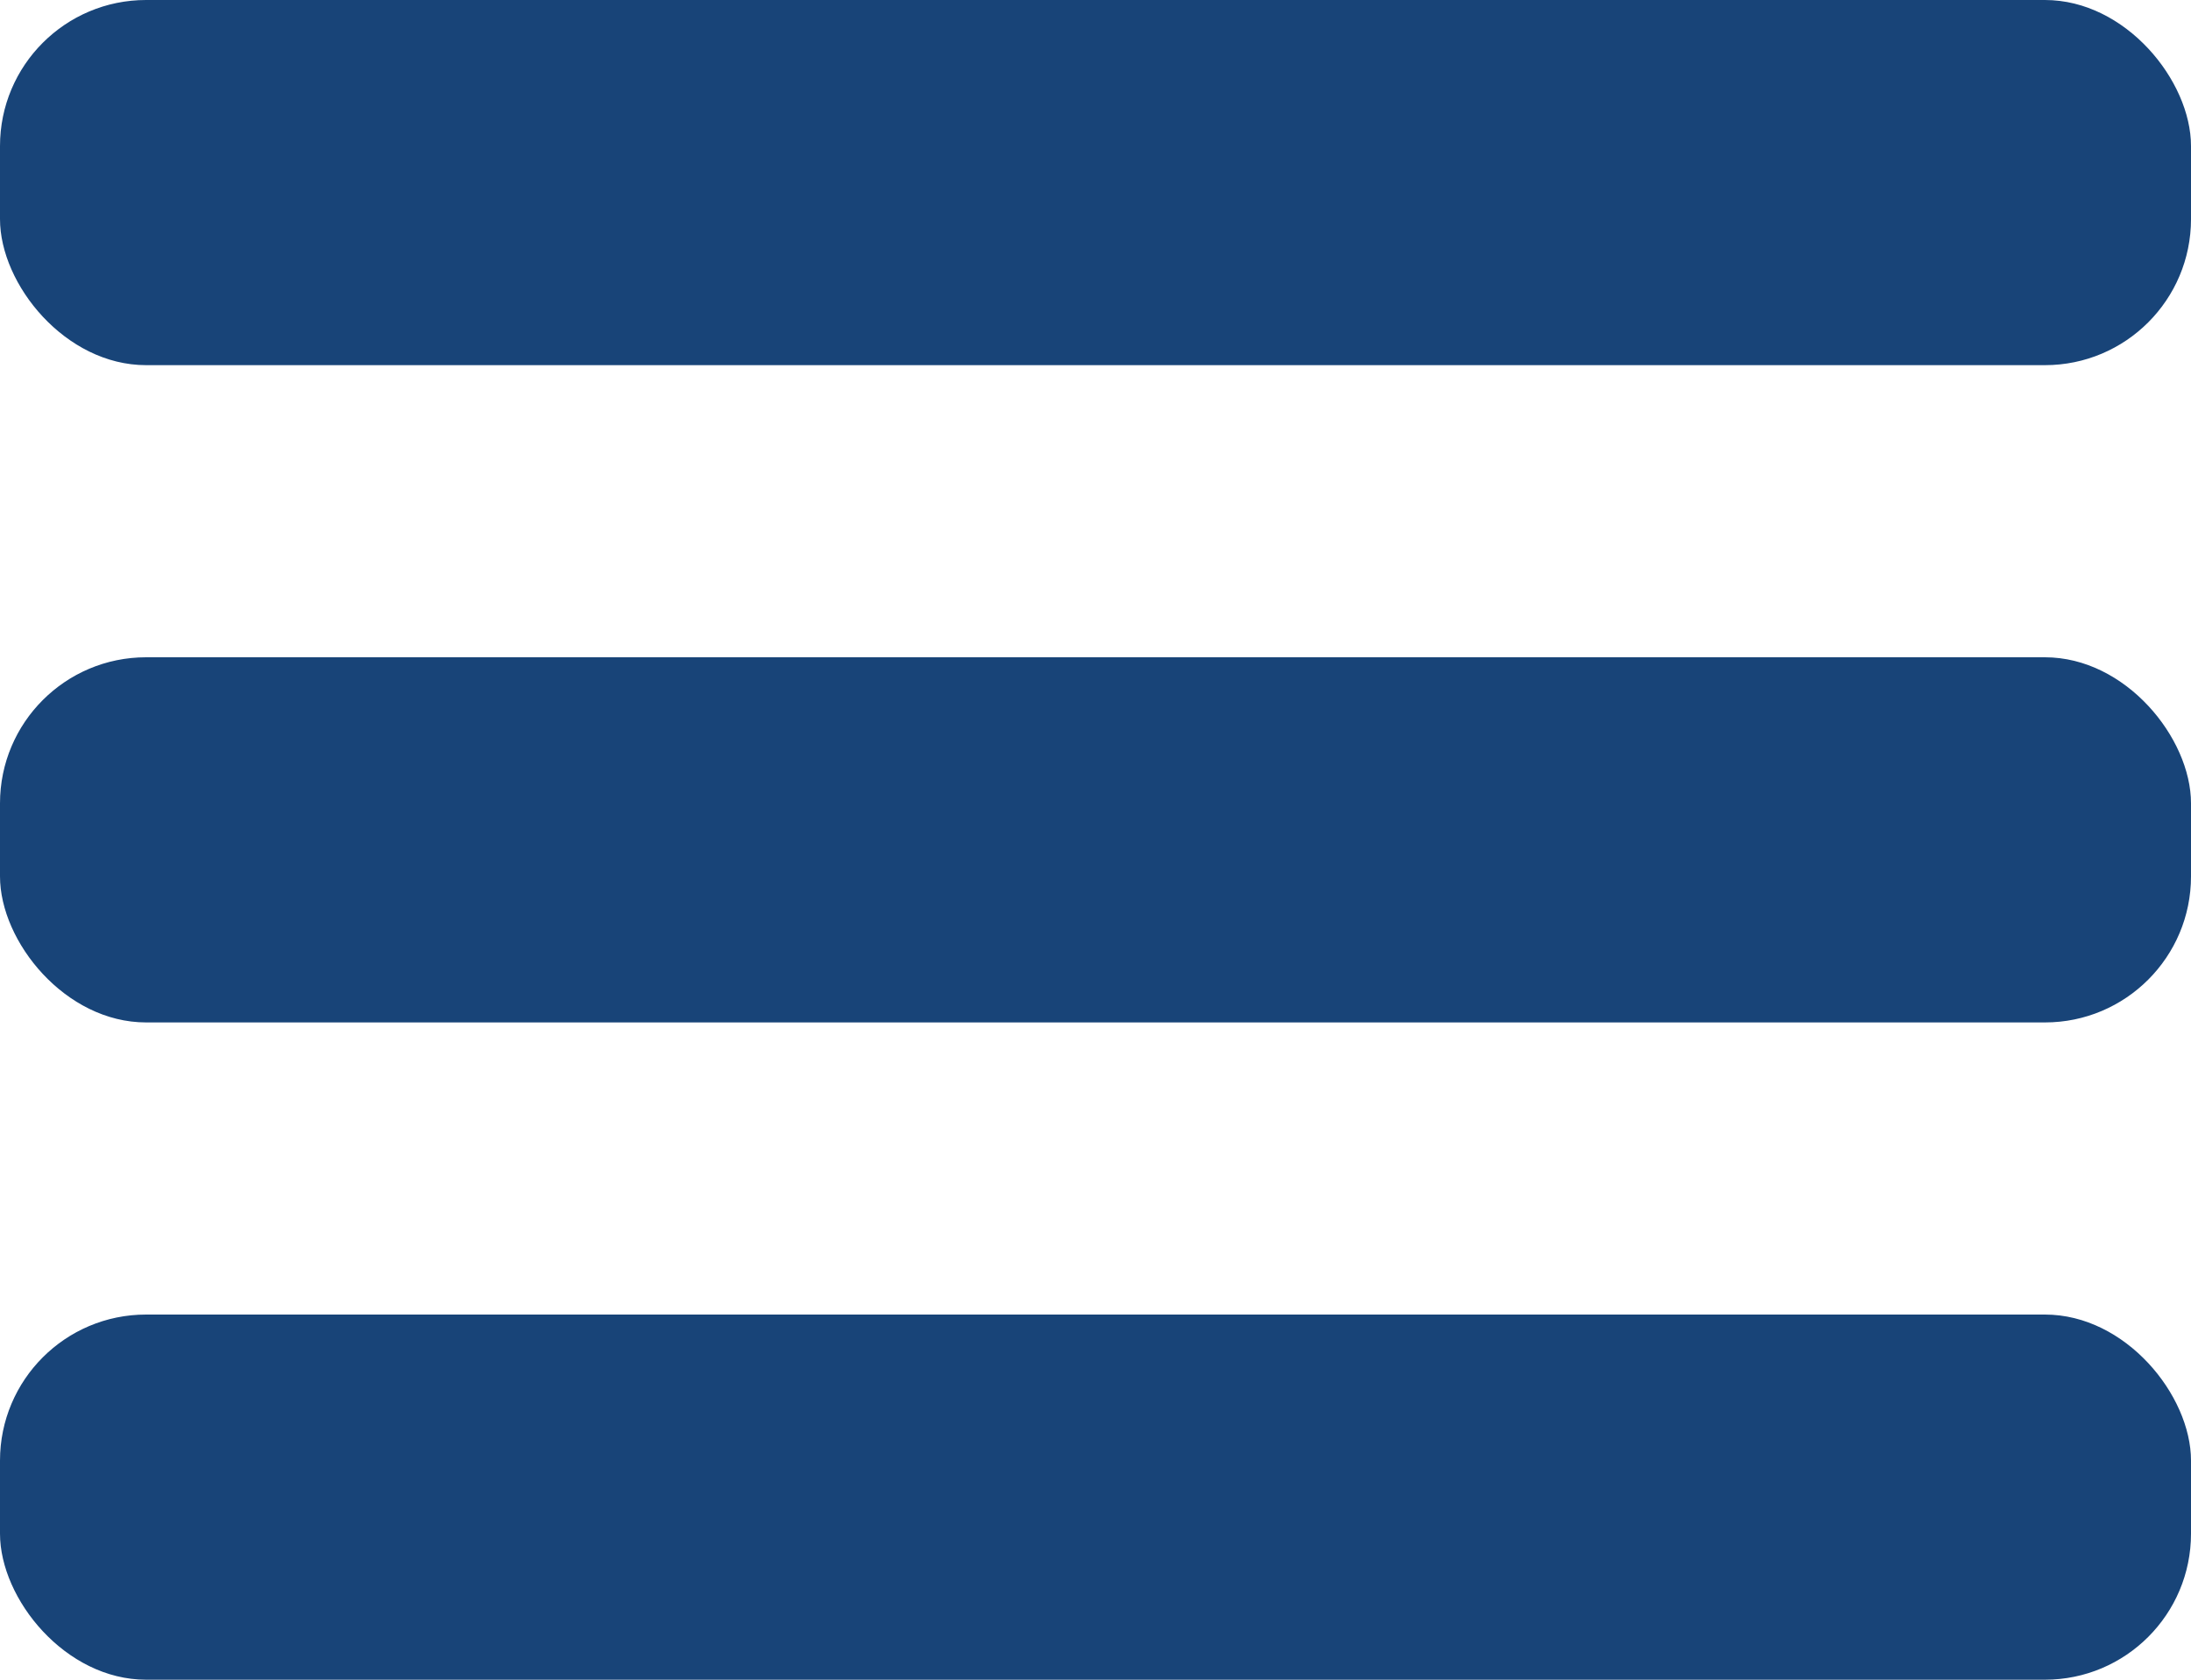
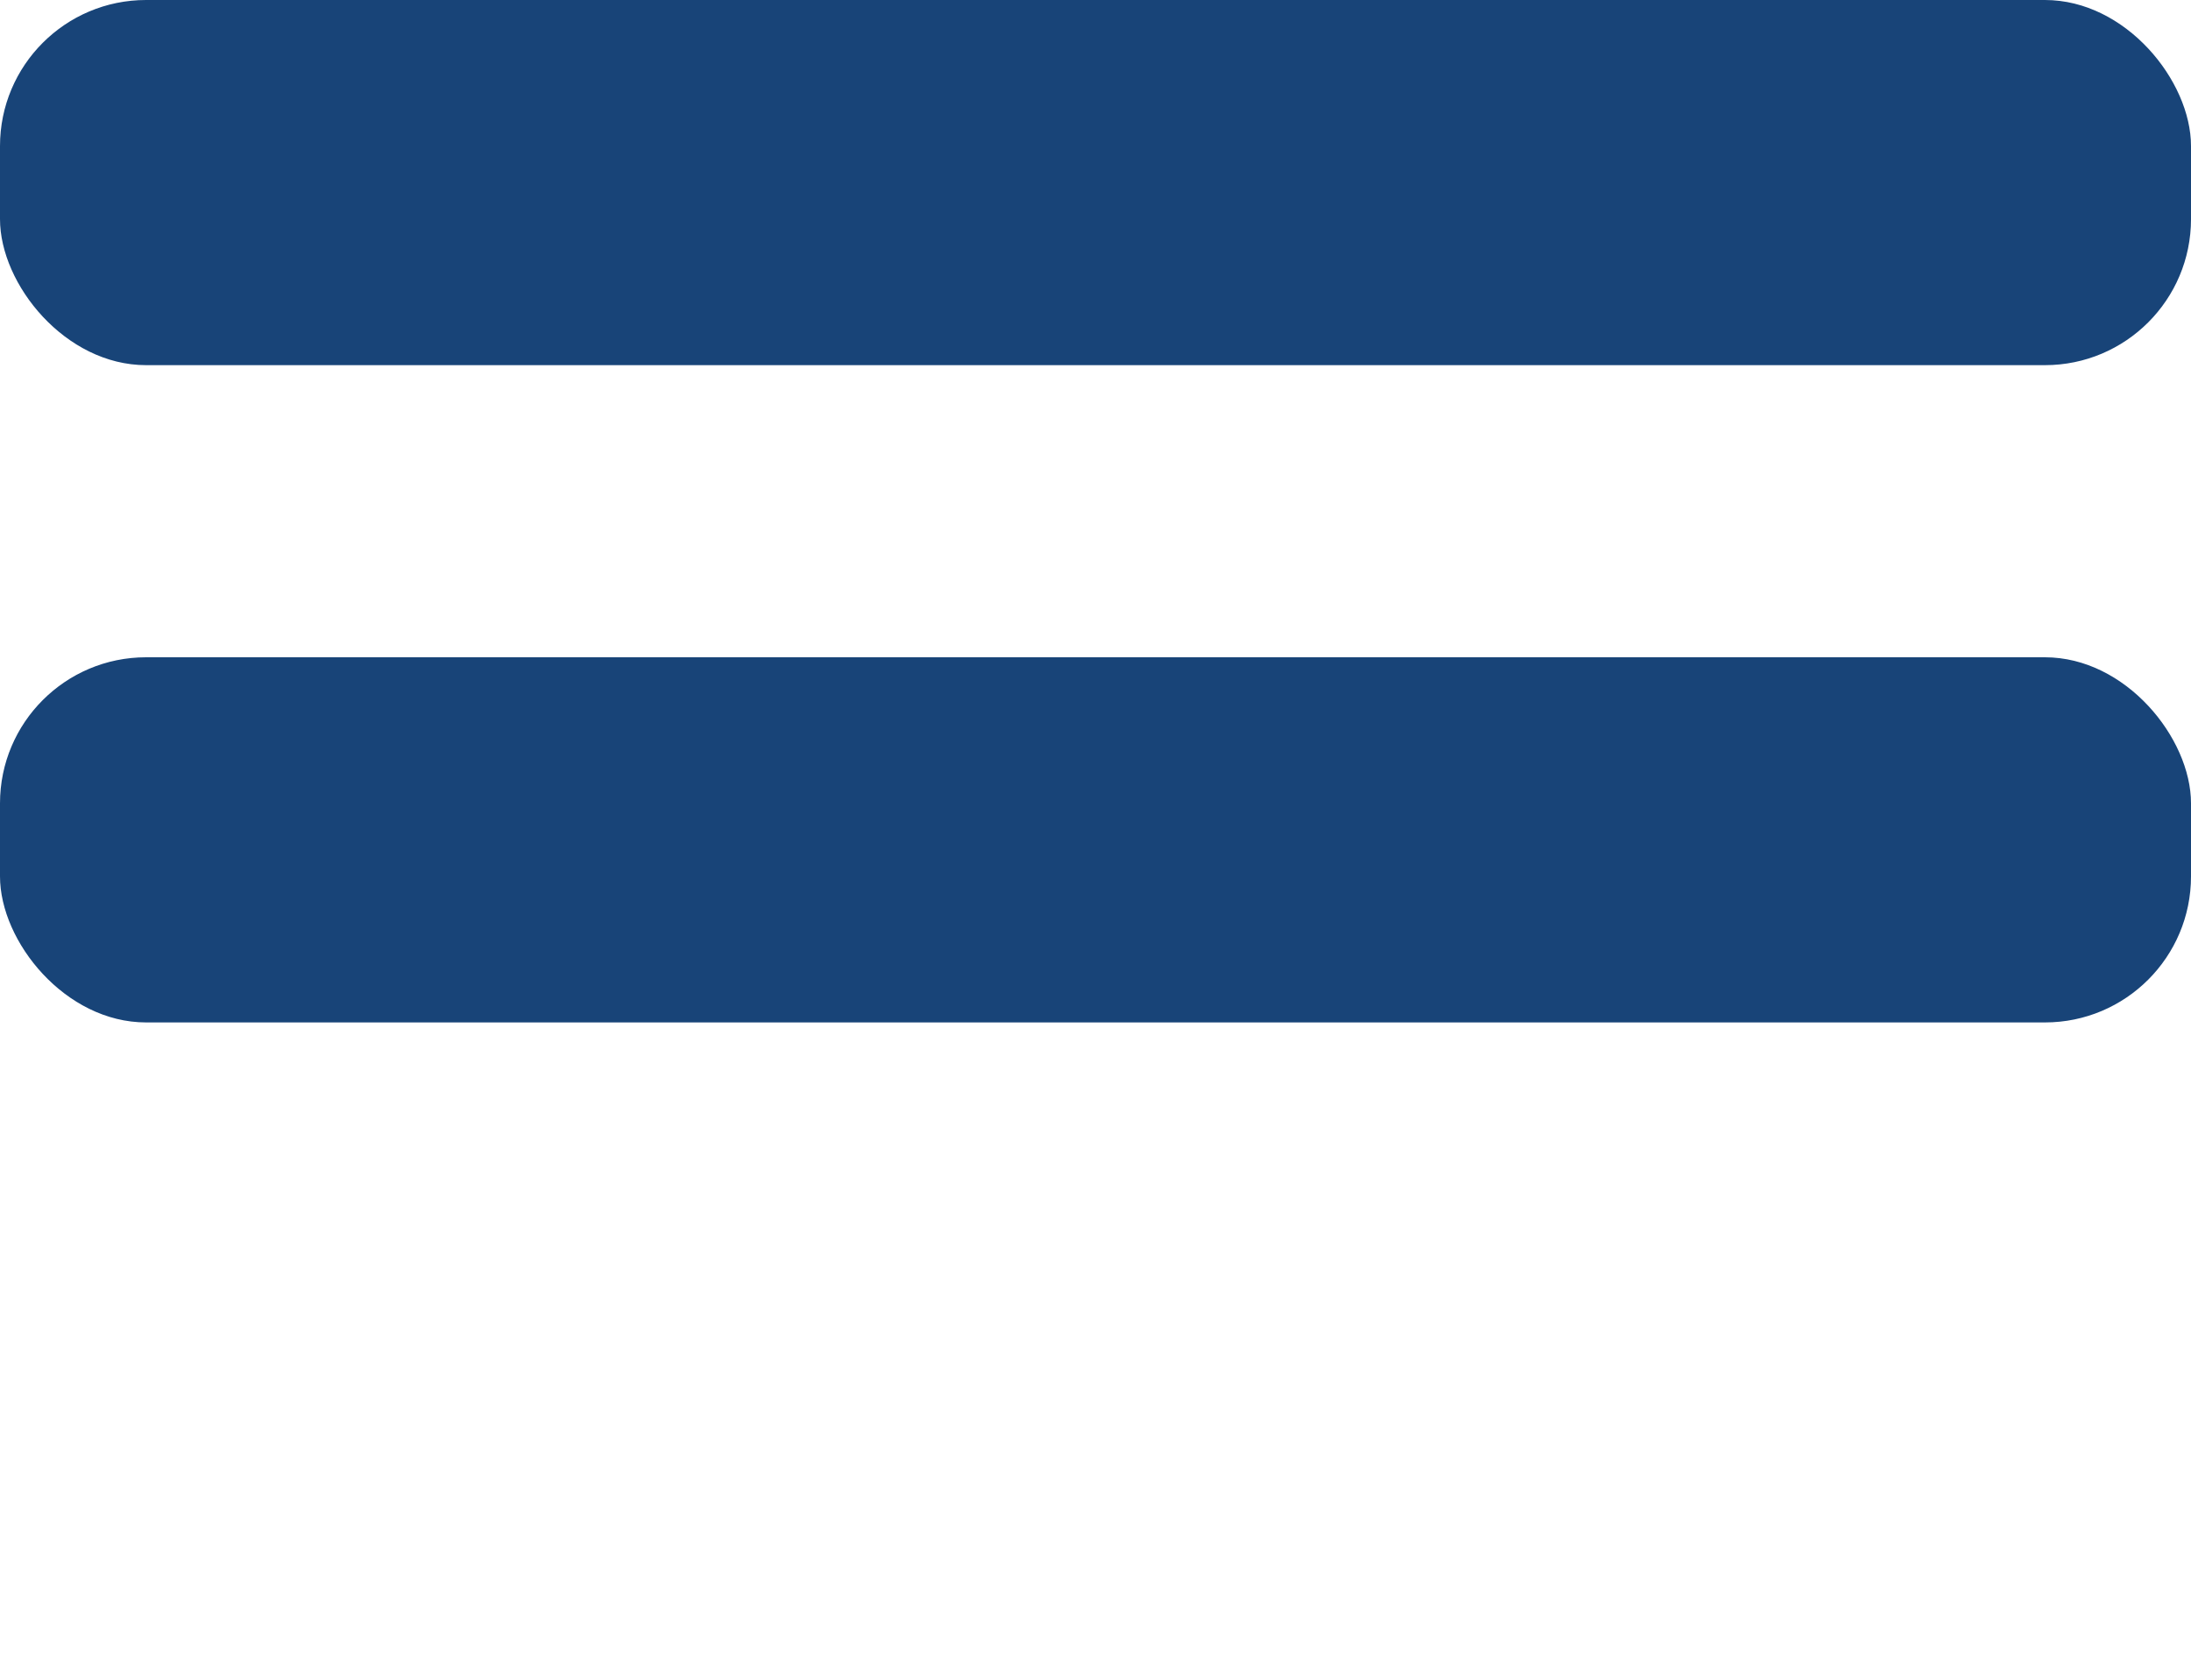
<svg xmlns="http://www.w3.org/2000/svg" width="30" height="23" viewBox="0 0 30 23" fill="none">
  <rect width="30" height="5" rx="2" fill="#184478" />
-   <rect y="18" width="30" height="5" rx="2" fill="#184478" />
  <rect y="9" width="30" height="5" rx="2" fill="#184478" />
</svg>